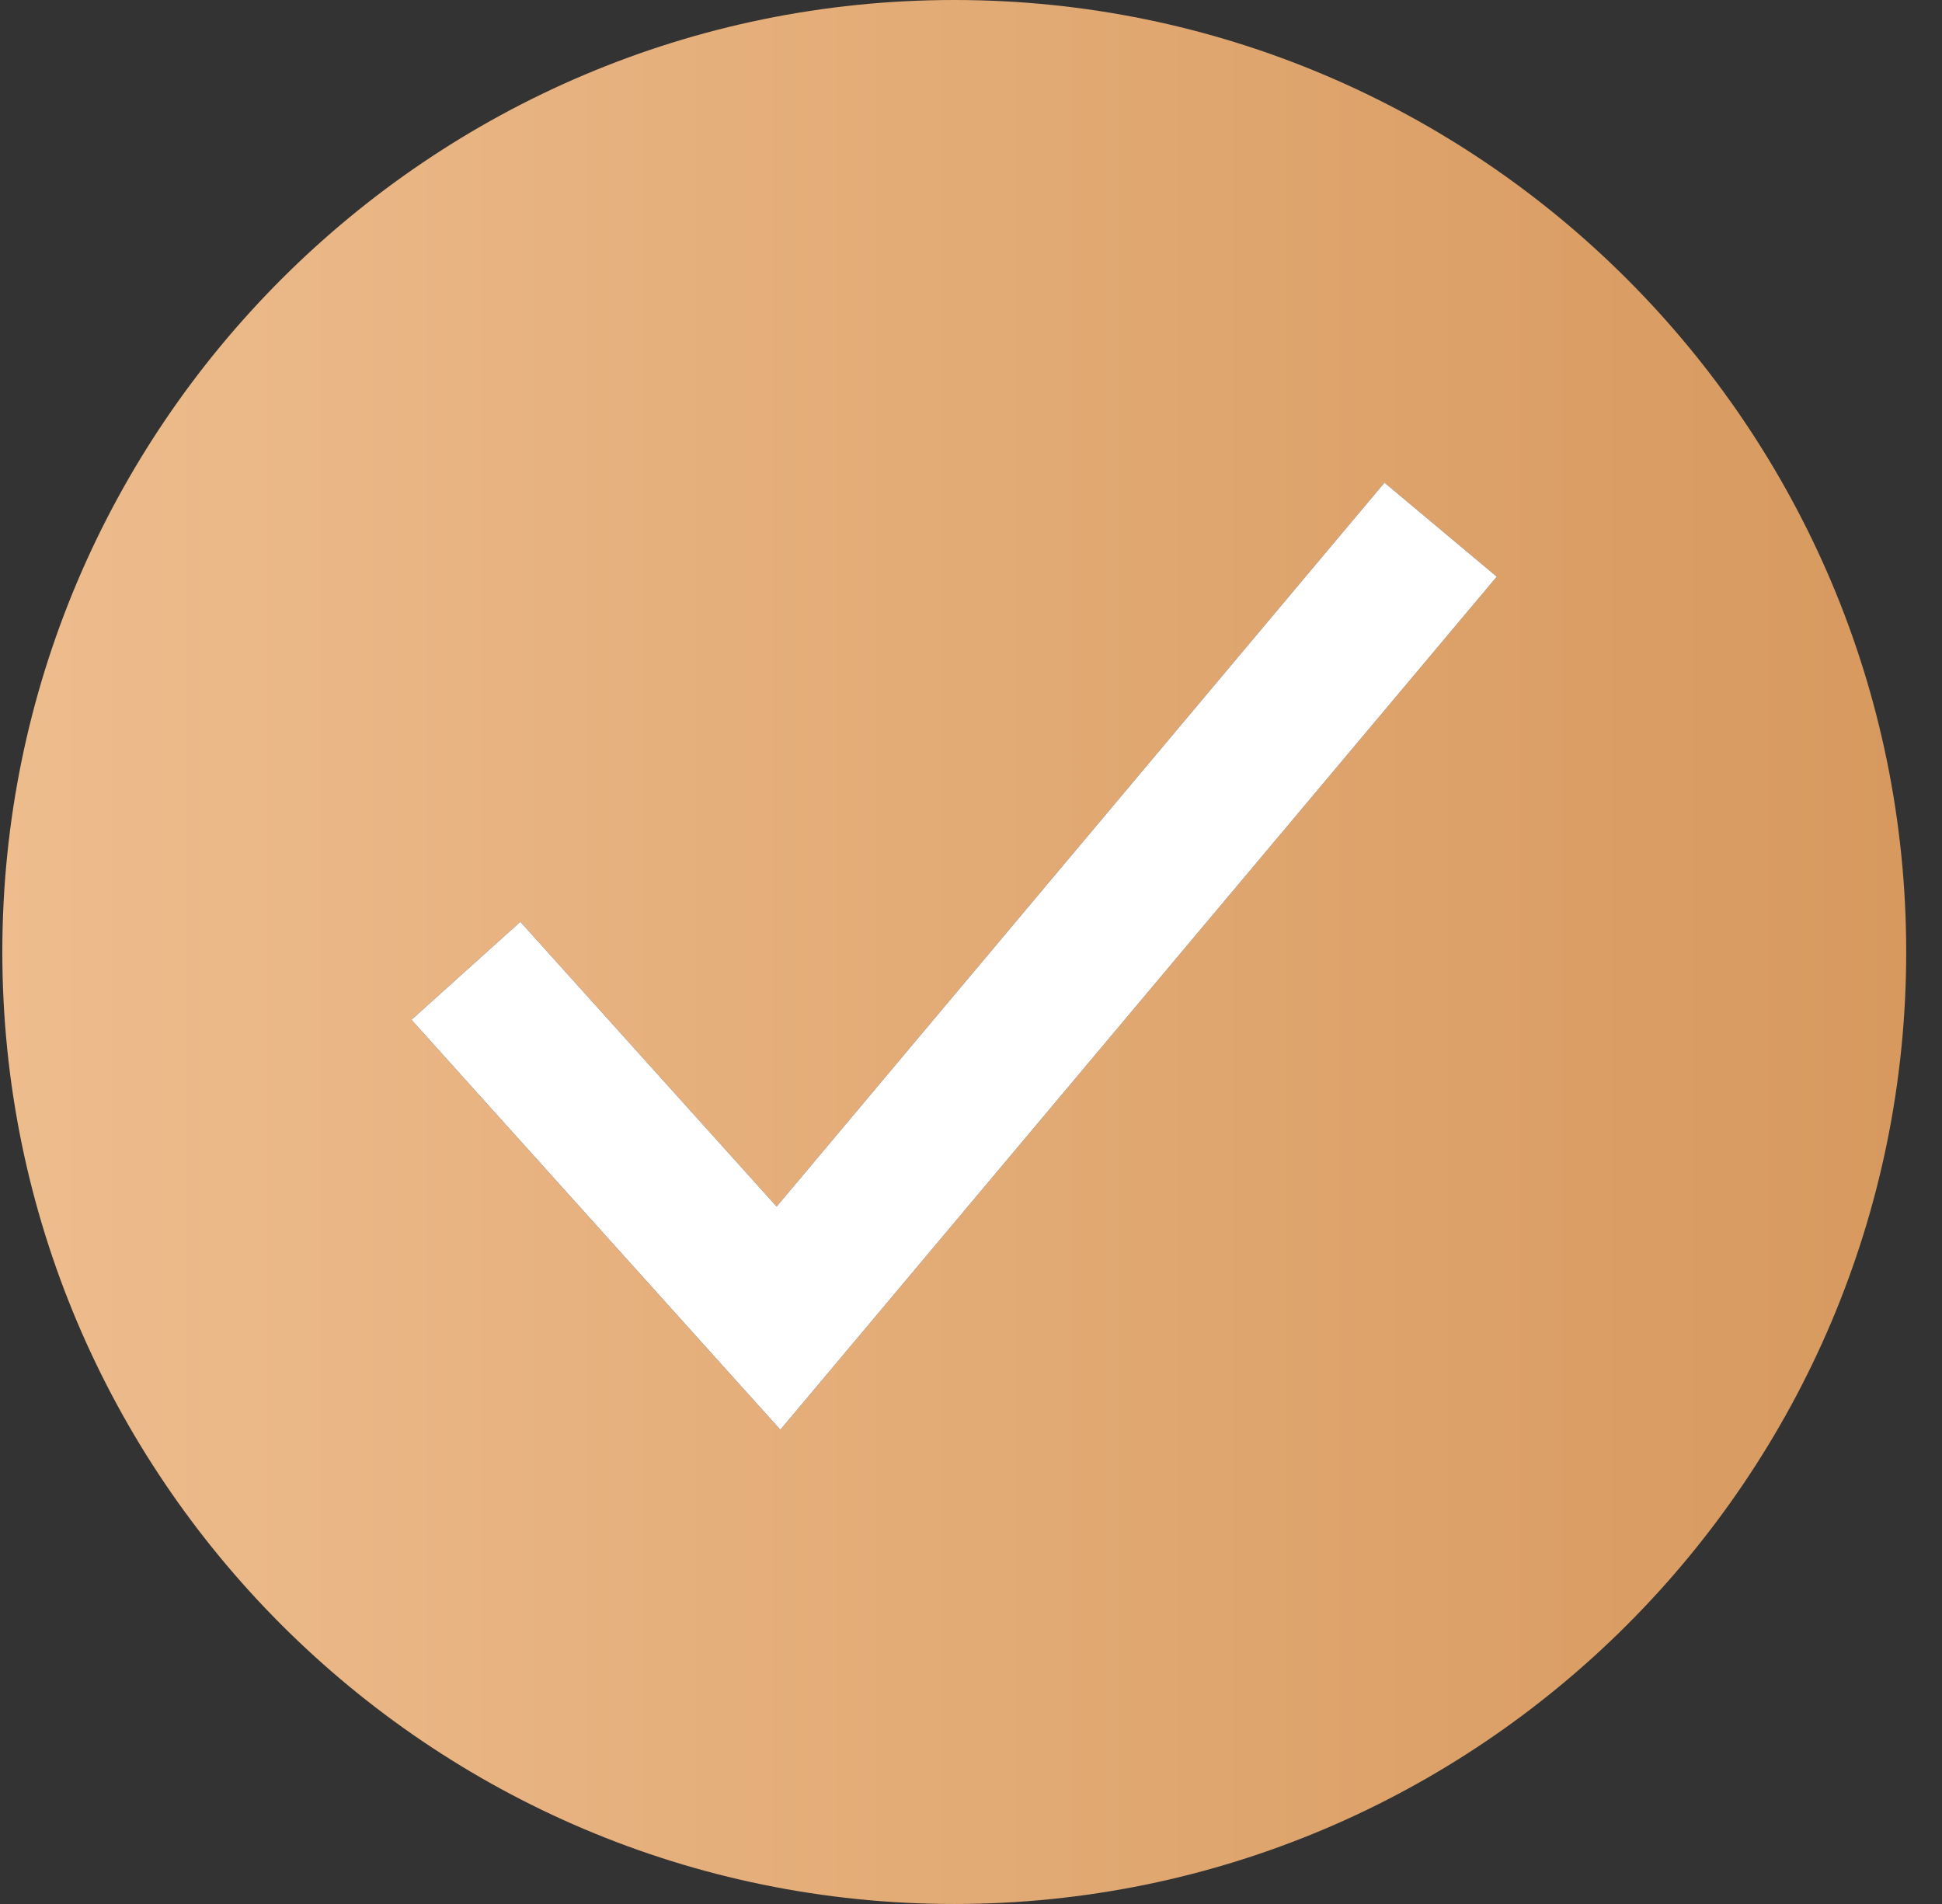
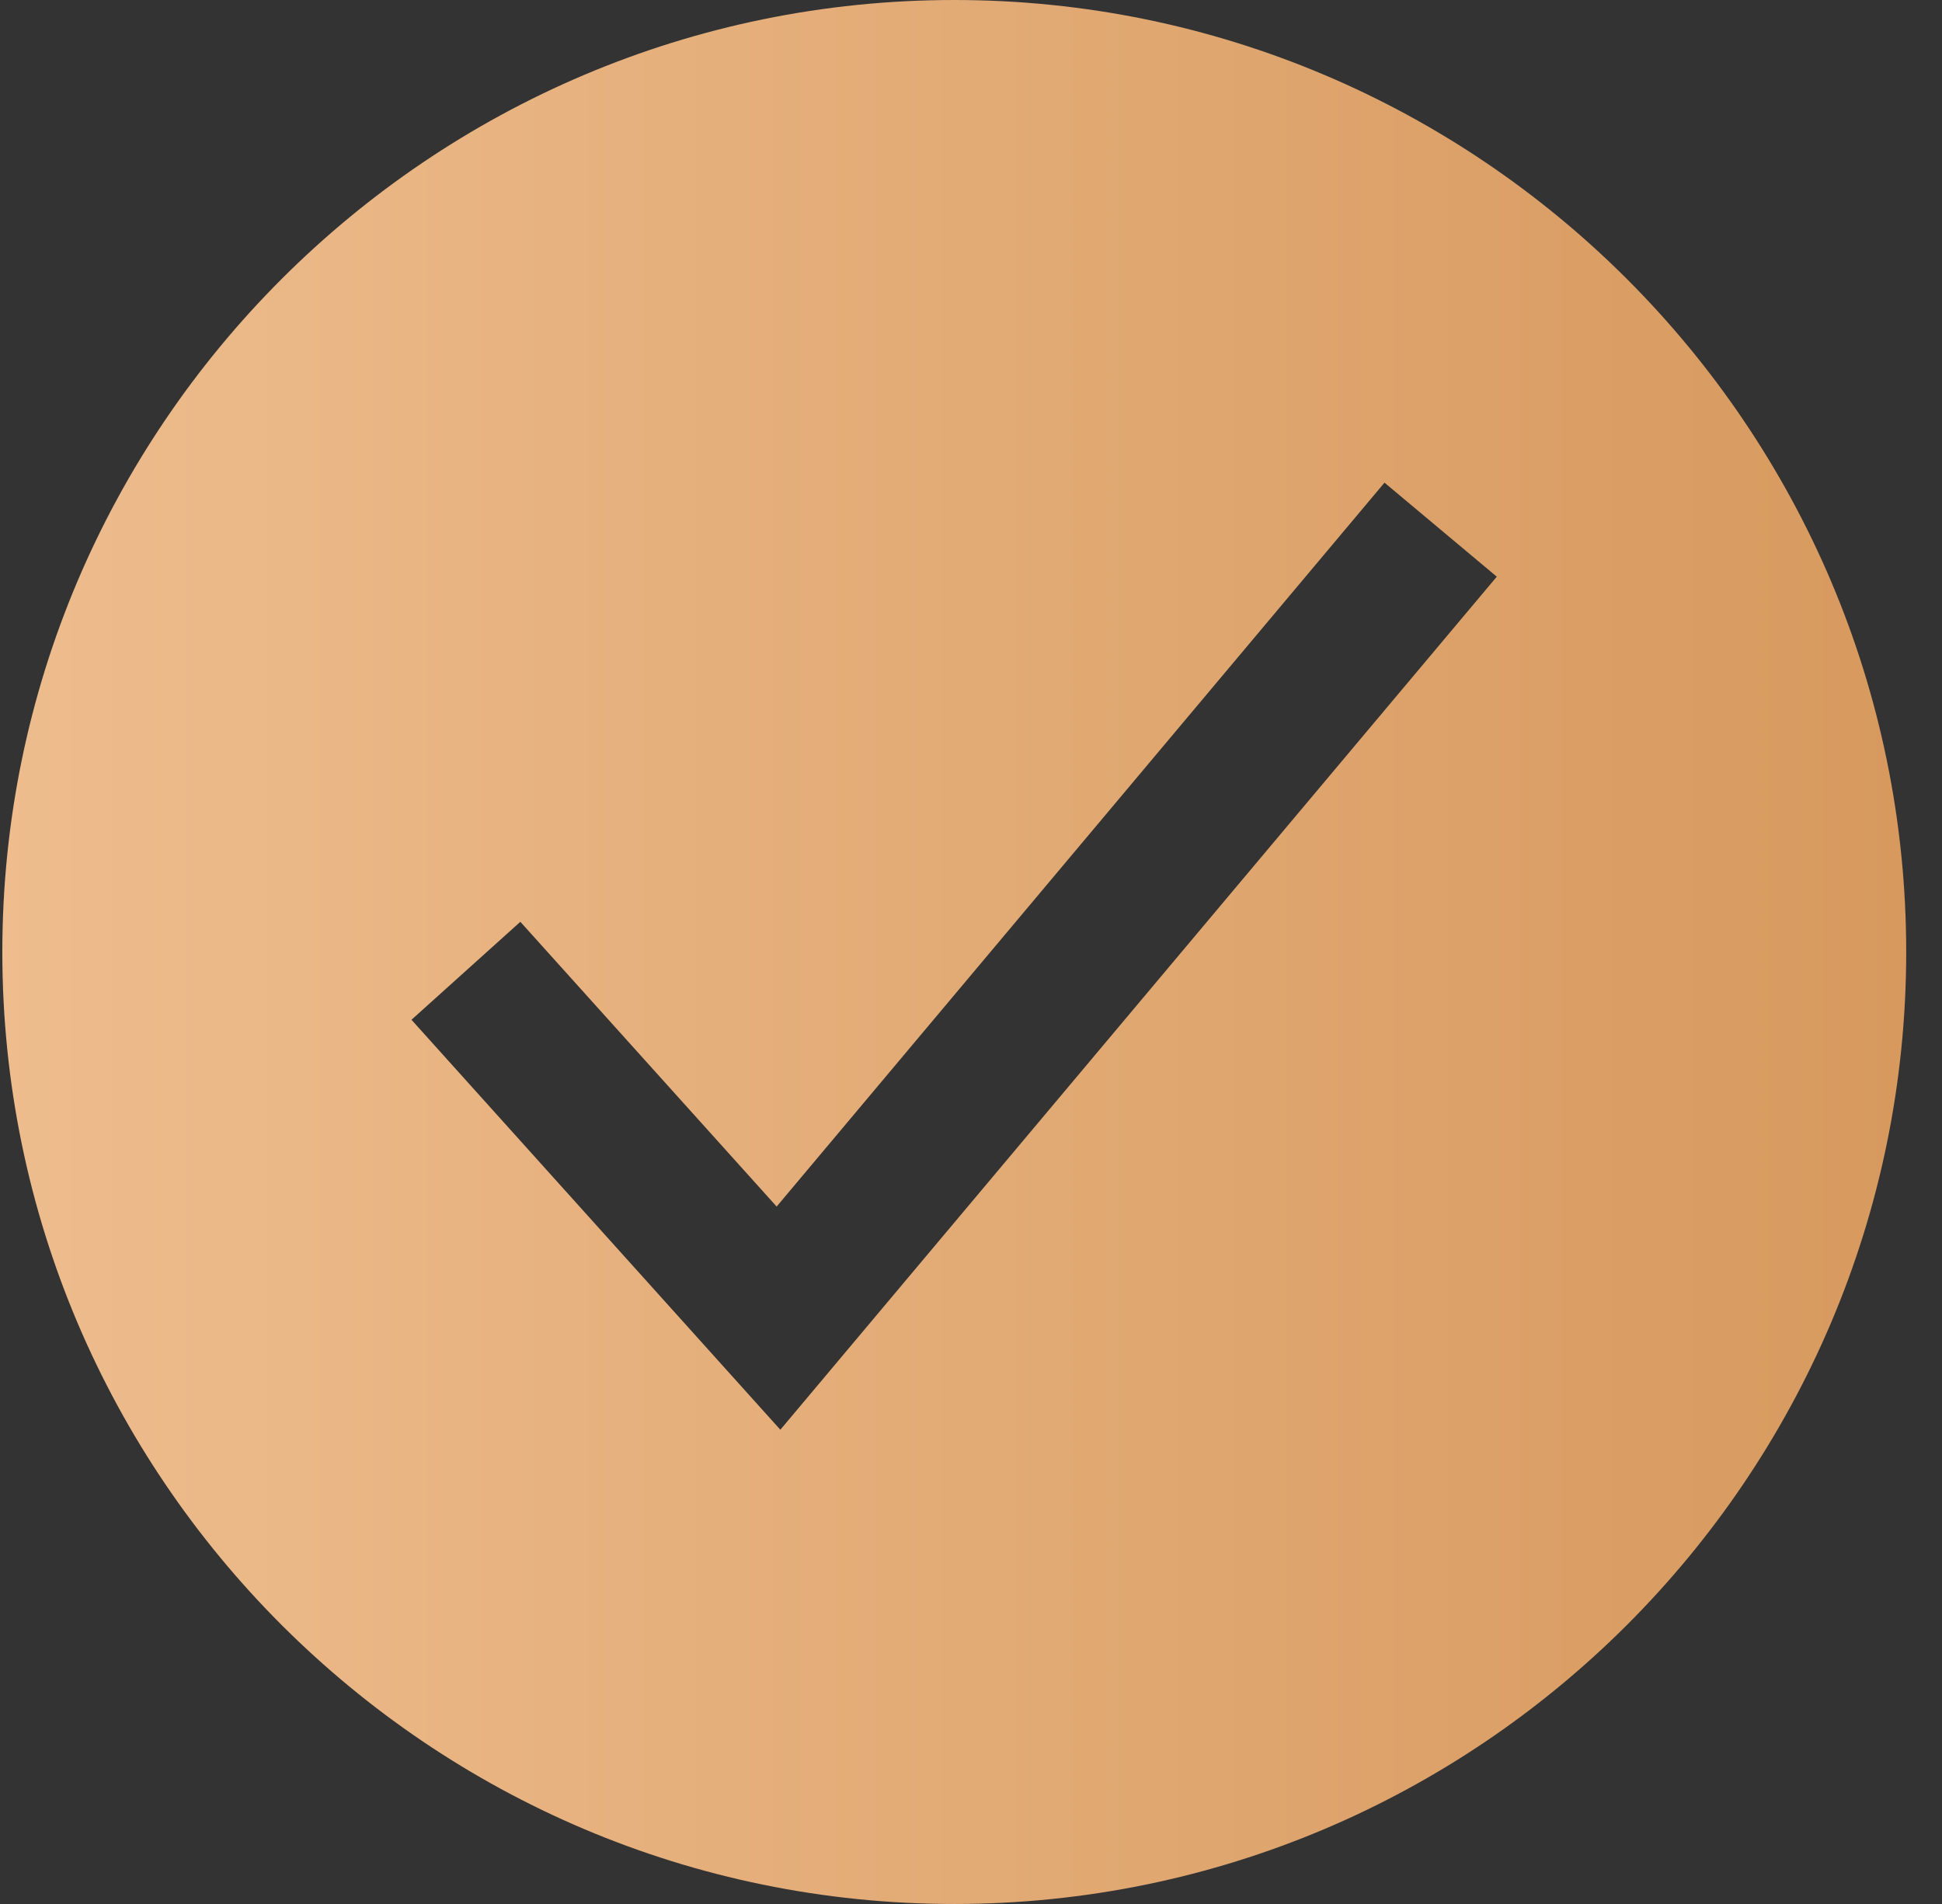
<svg xmlns="http://www.w3.org/2000/svg" width="51" height="50" viewBox="0 0 51 50" fill="none">
  <rect x="0" y="0" width="51" height="50" fill="#333333" stroke="none" />
  <g clip-path="url(#clip0_1153_79)">
    <path d="M25.061 0C11.276 0 0.061 11.215 0.061 25C0.061 38.785 11.276 50 25.061 50C38.845 50 50.06 38.785 50.06 25C50.06 11.215 38.845 0 25.061 0ZM20.493 37.546L10.806 26.78L13.665 24.207L20.396 31.685L36.359 12.675L39.308 15.144L20.493 37.546Z" fill="url(#paint0_linear_1153_79)" />
-     <path d="M20.493 37.546L10.806 26.78L13.665 24.207L20.396 31.685L36.359 12.675L39.308 15.144L20.493 37.546Z" fill="white" />
  </g>
  <defs>
    <linearGradient id="paint0_linear_1153_79" x1="-5" y1="25" x2="50" y2="25" gradientUnits="userSpaceOnUse">
      <stop stop-color="#F0C092" />
      <stop offset="1" stop-color="#D7995E" />
    </linearGradient>
    <clipPath id="clip0_1153_79">
      <rect width="50.12" height="50" fill="white" />
    </clipPath>
  </defs>
</svg>